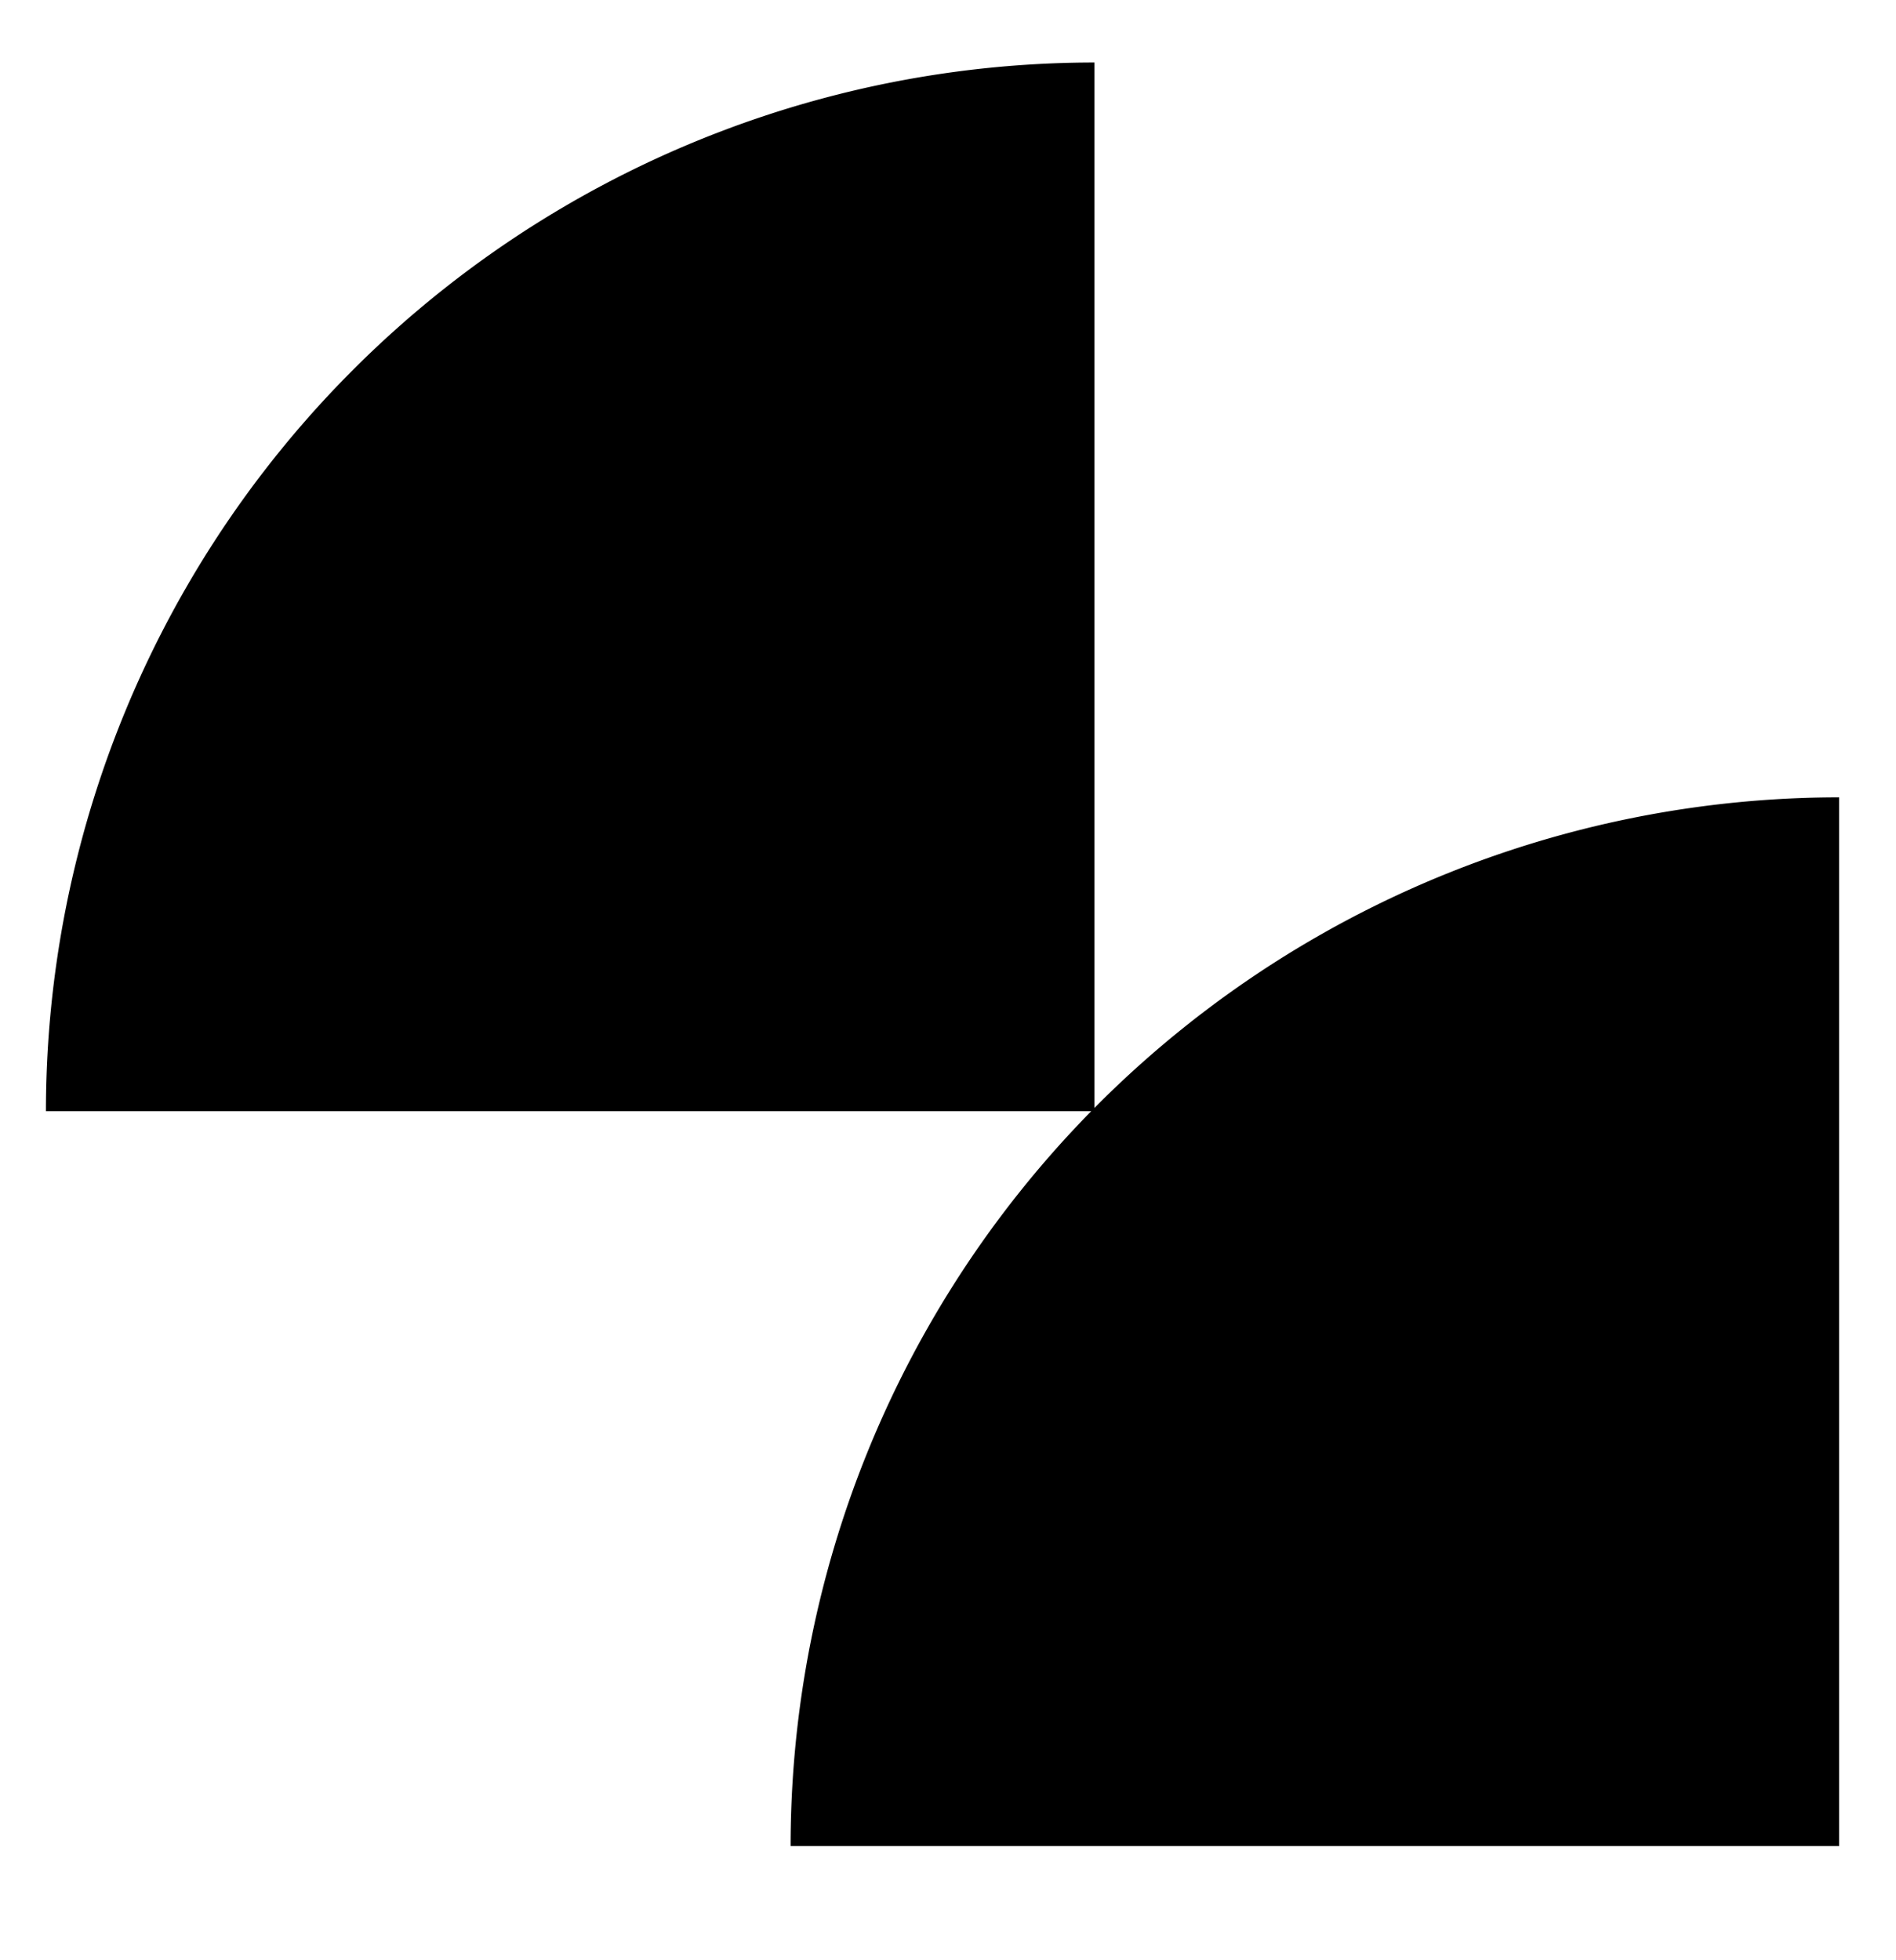
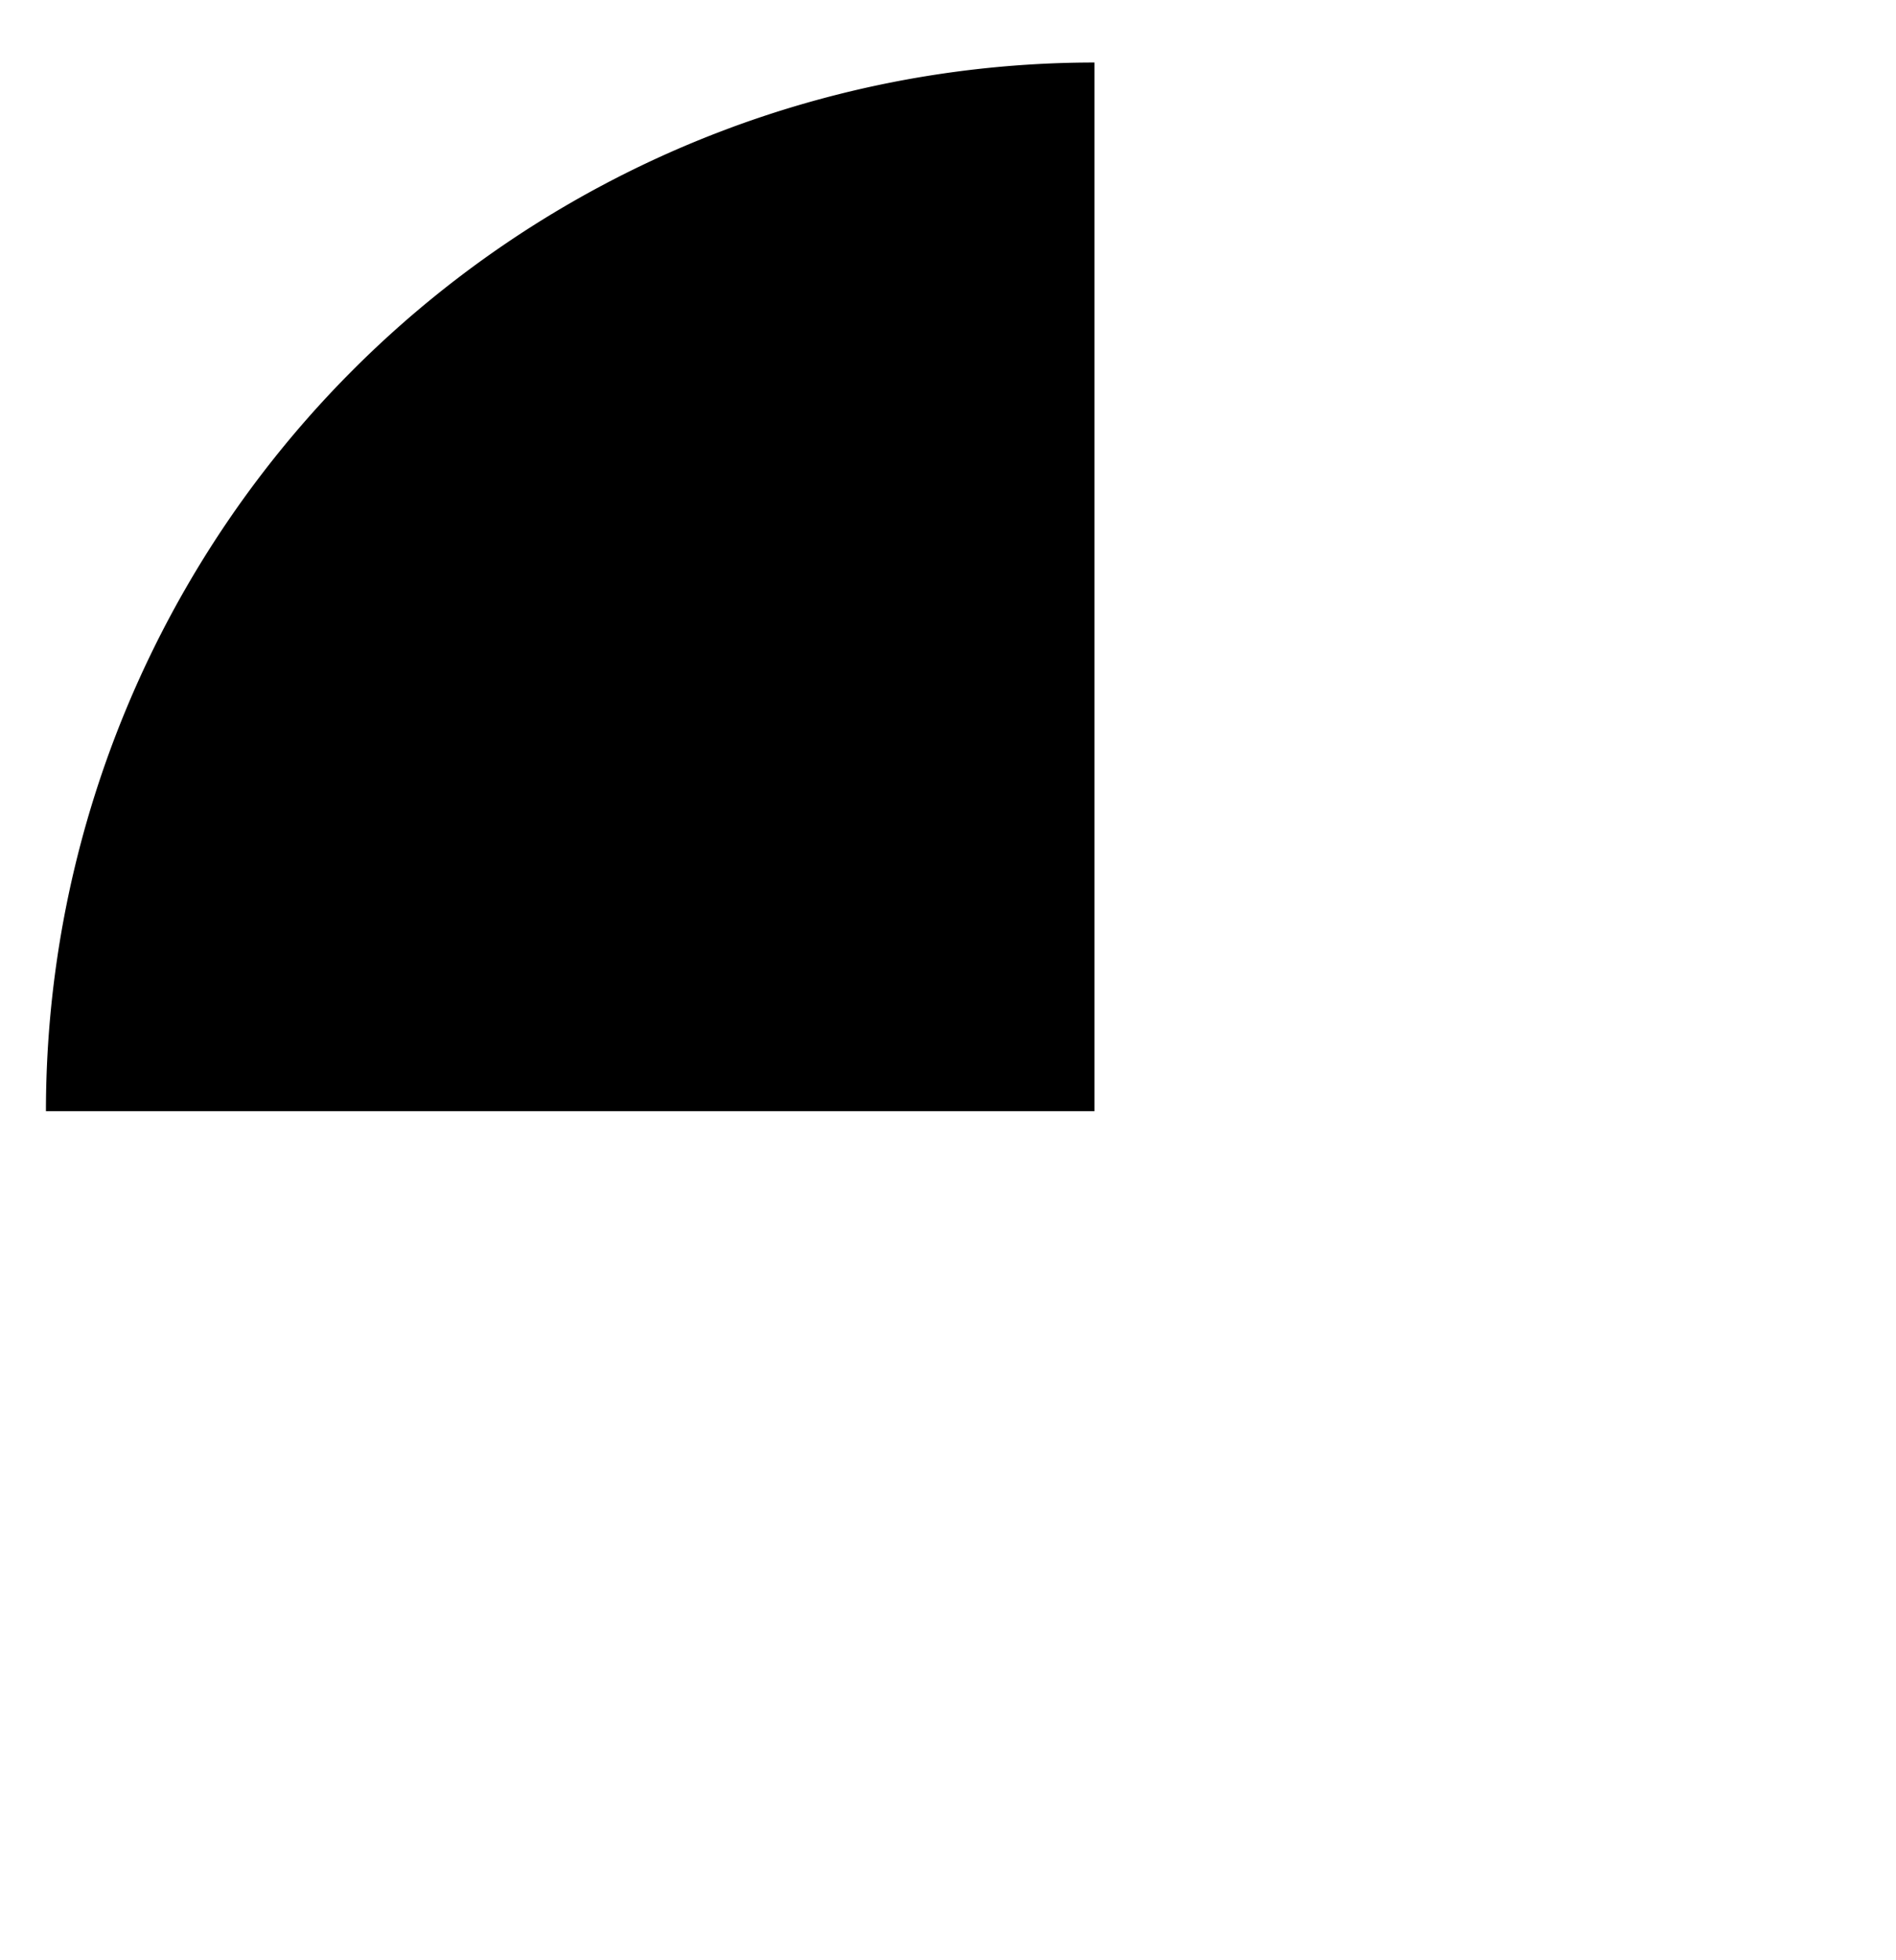
<svg xmlns="http://www.w3.org/2000/svg" id="Слой_1" data-name="Слой 1" viewBox="0 0 131.66 136.09">
  <path d="M76,77.15H3.19A72.83,72.83,0,0,1,76,4.34Z" />
-   <path d="M127.71,128.17H54.9a72.83,72.83,0,0,1,72.81-72.81Z" />
</svg>